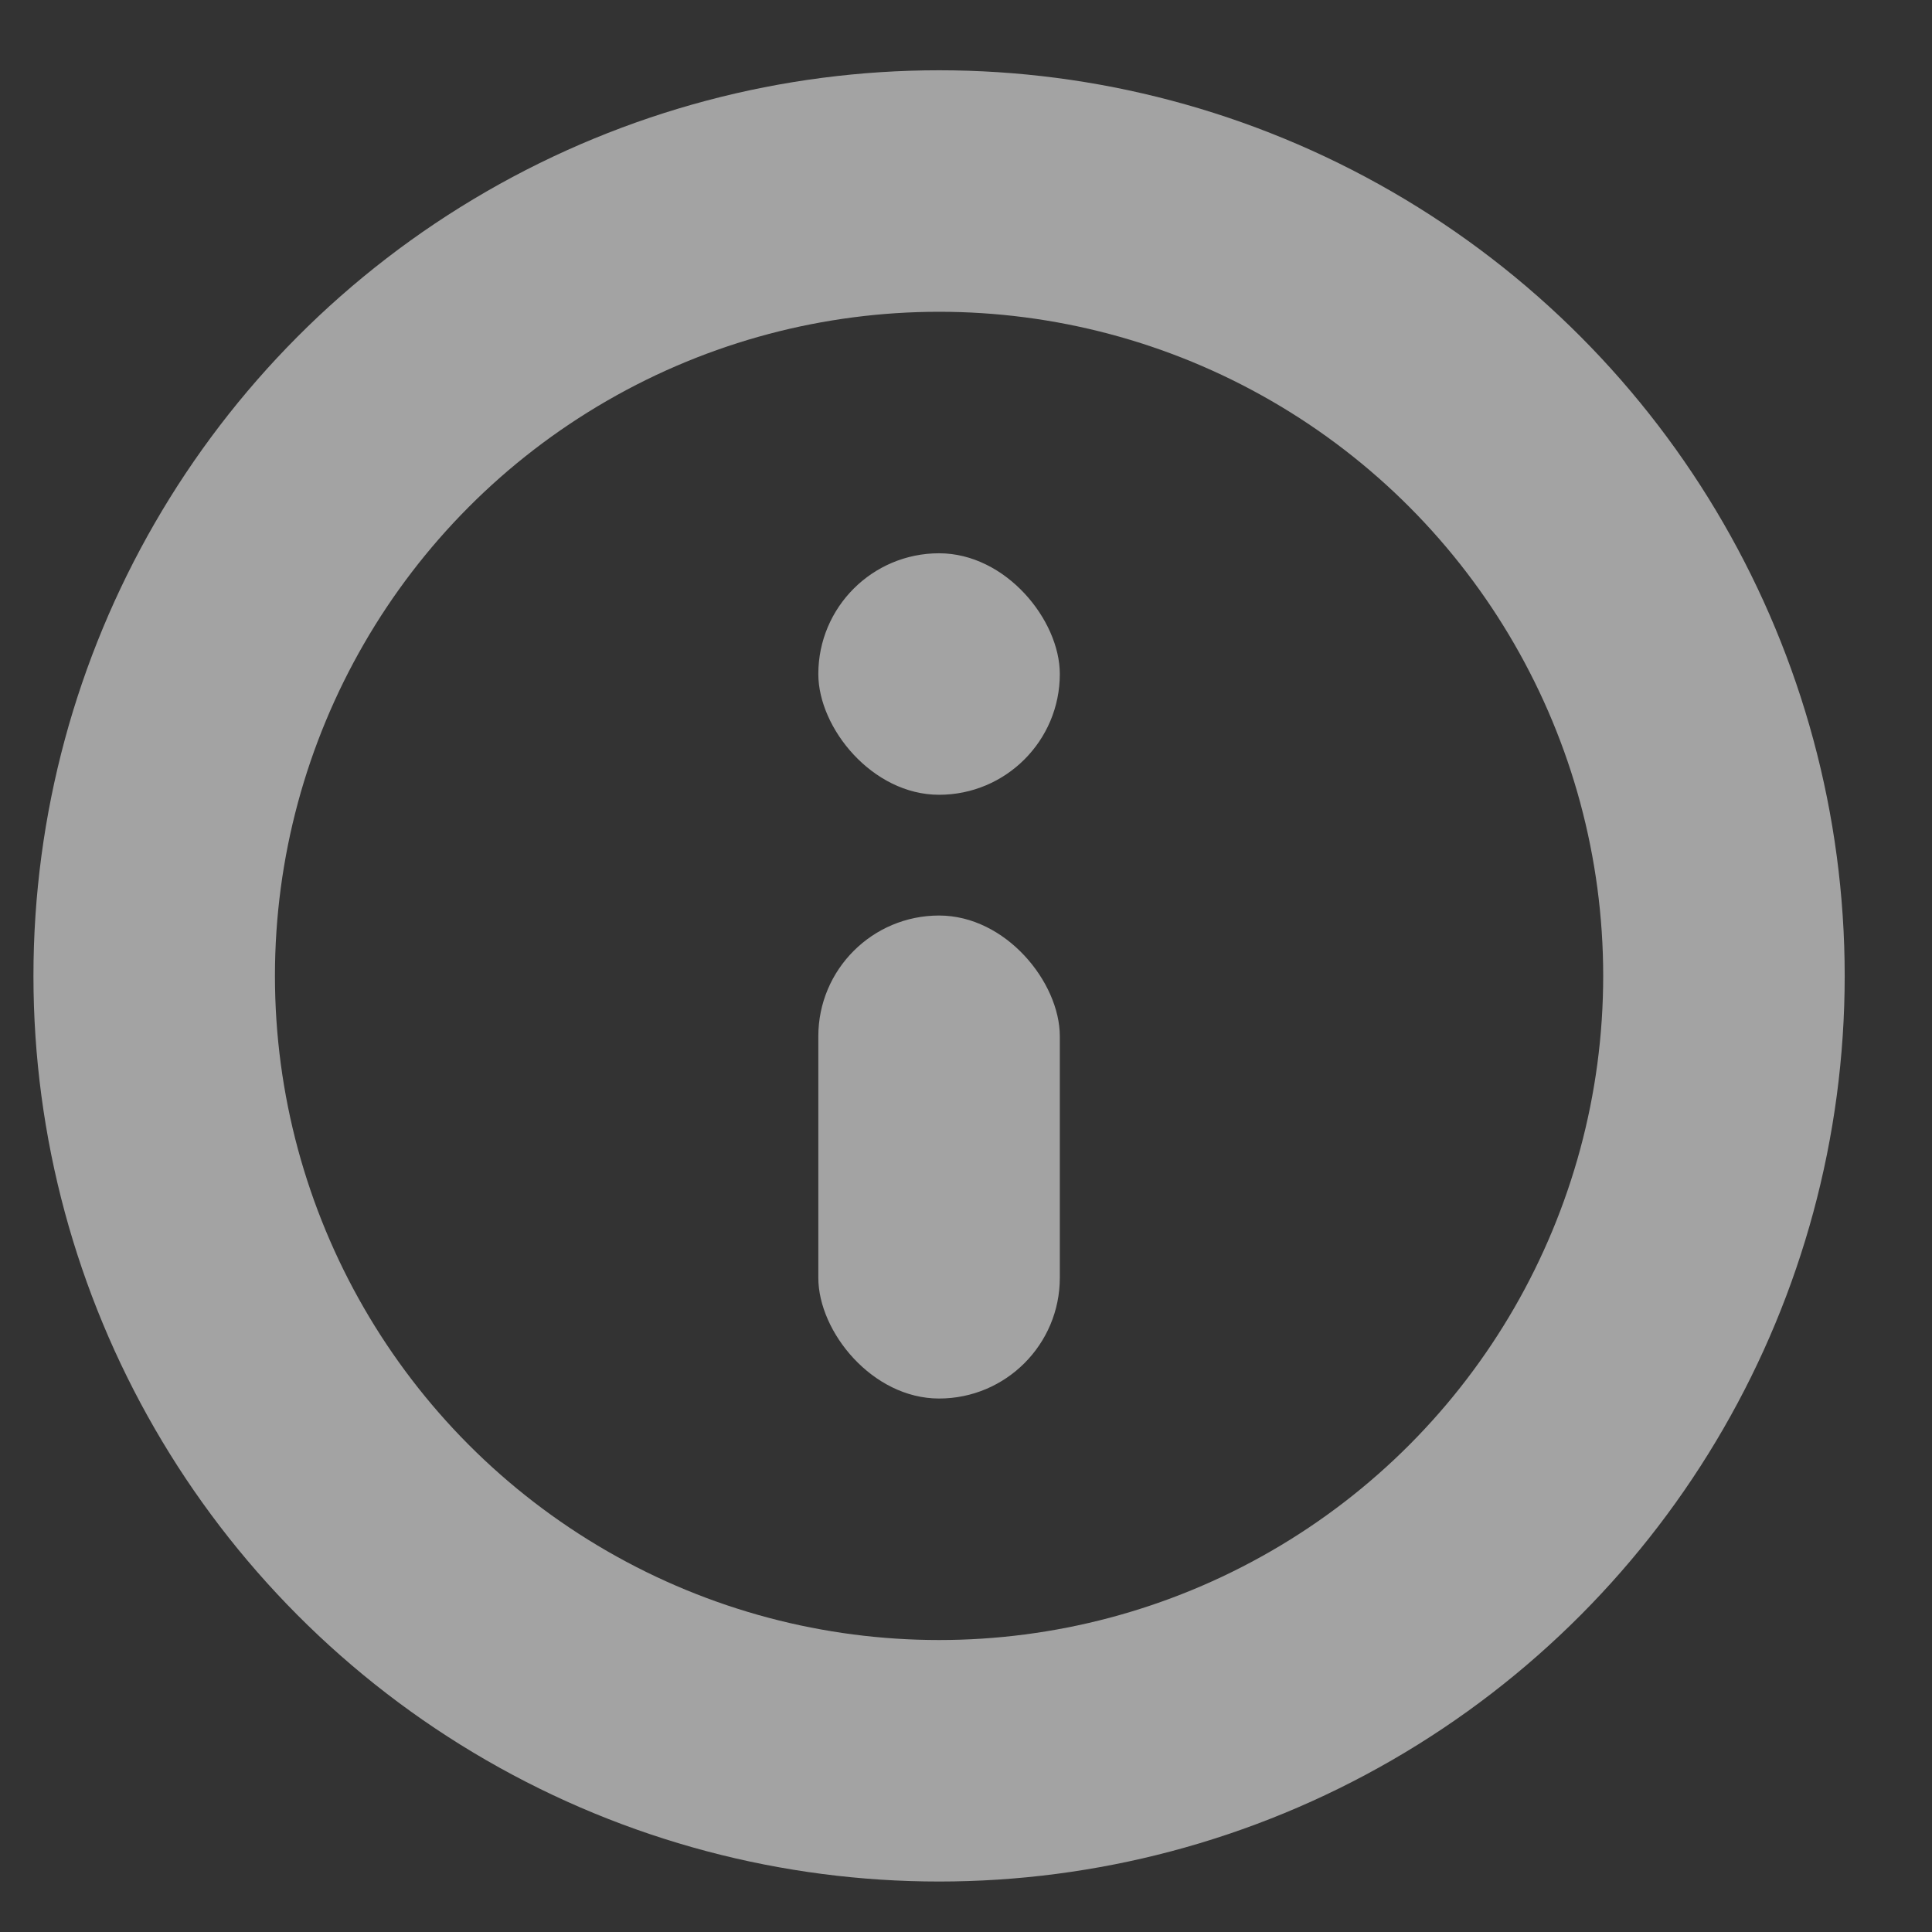
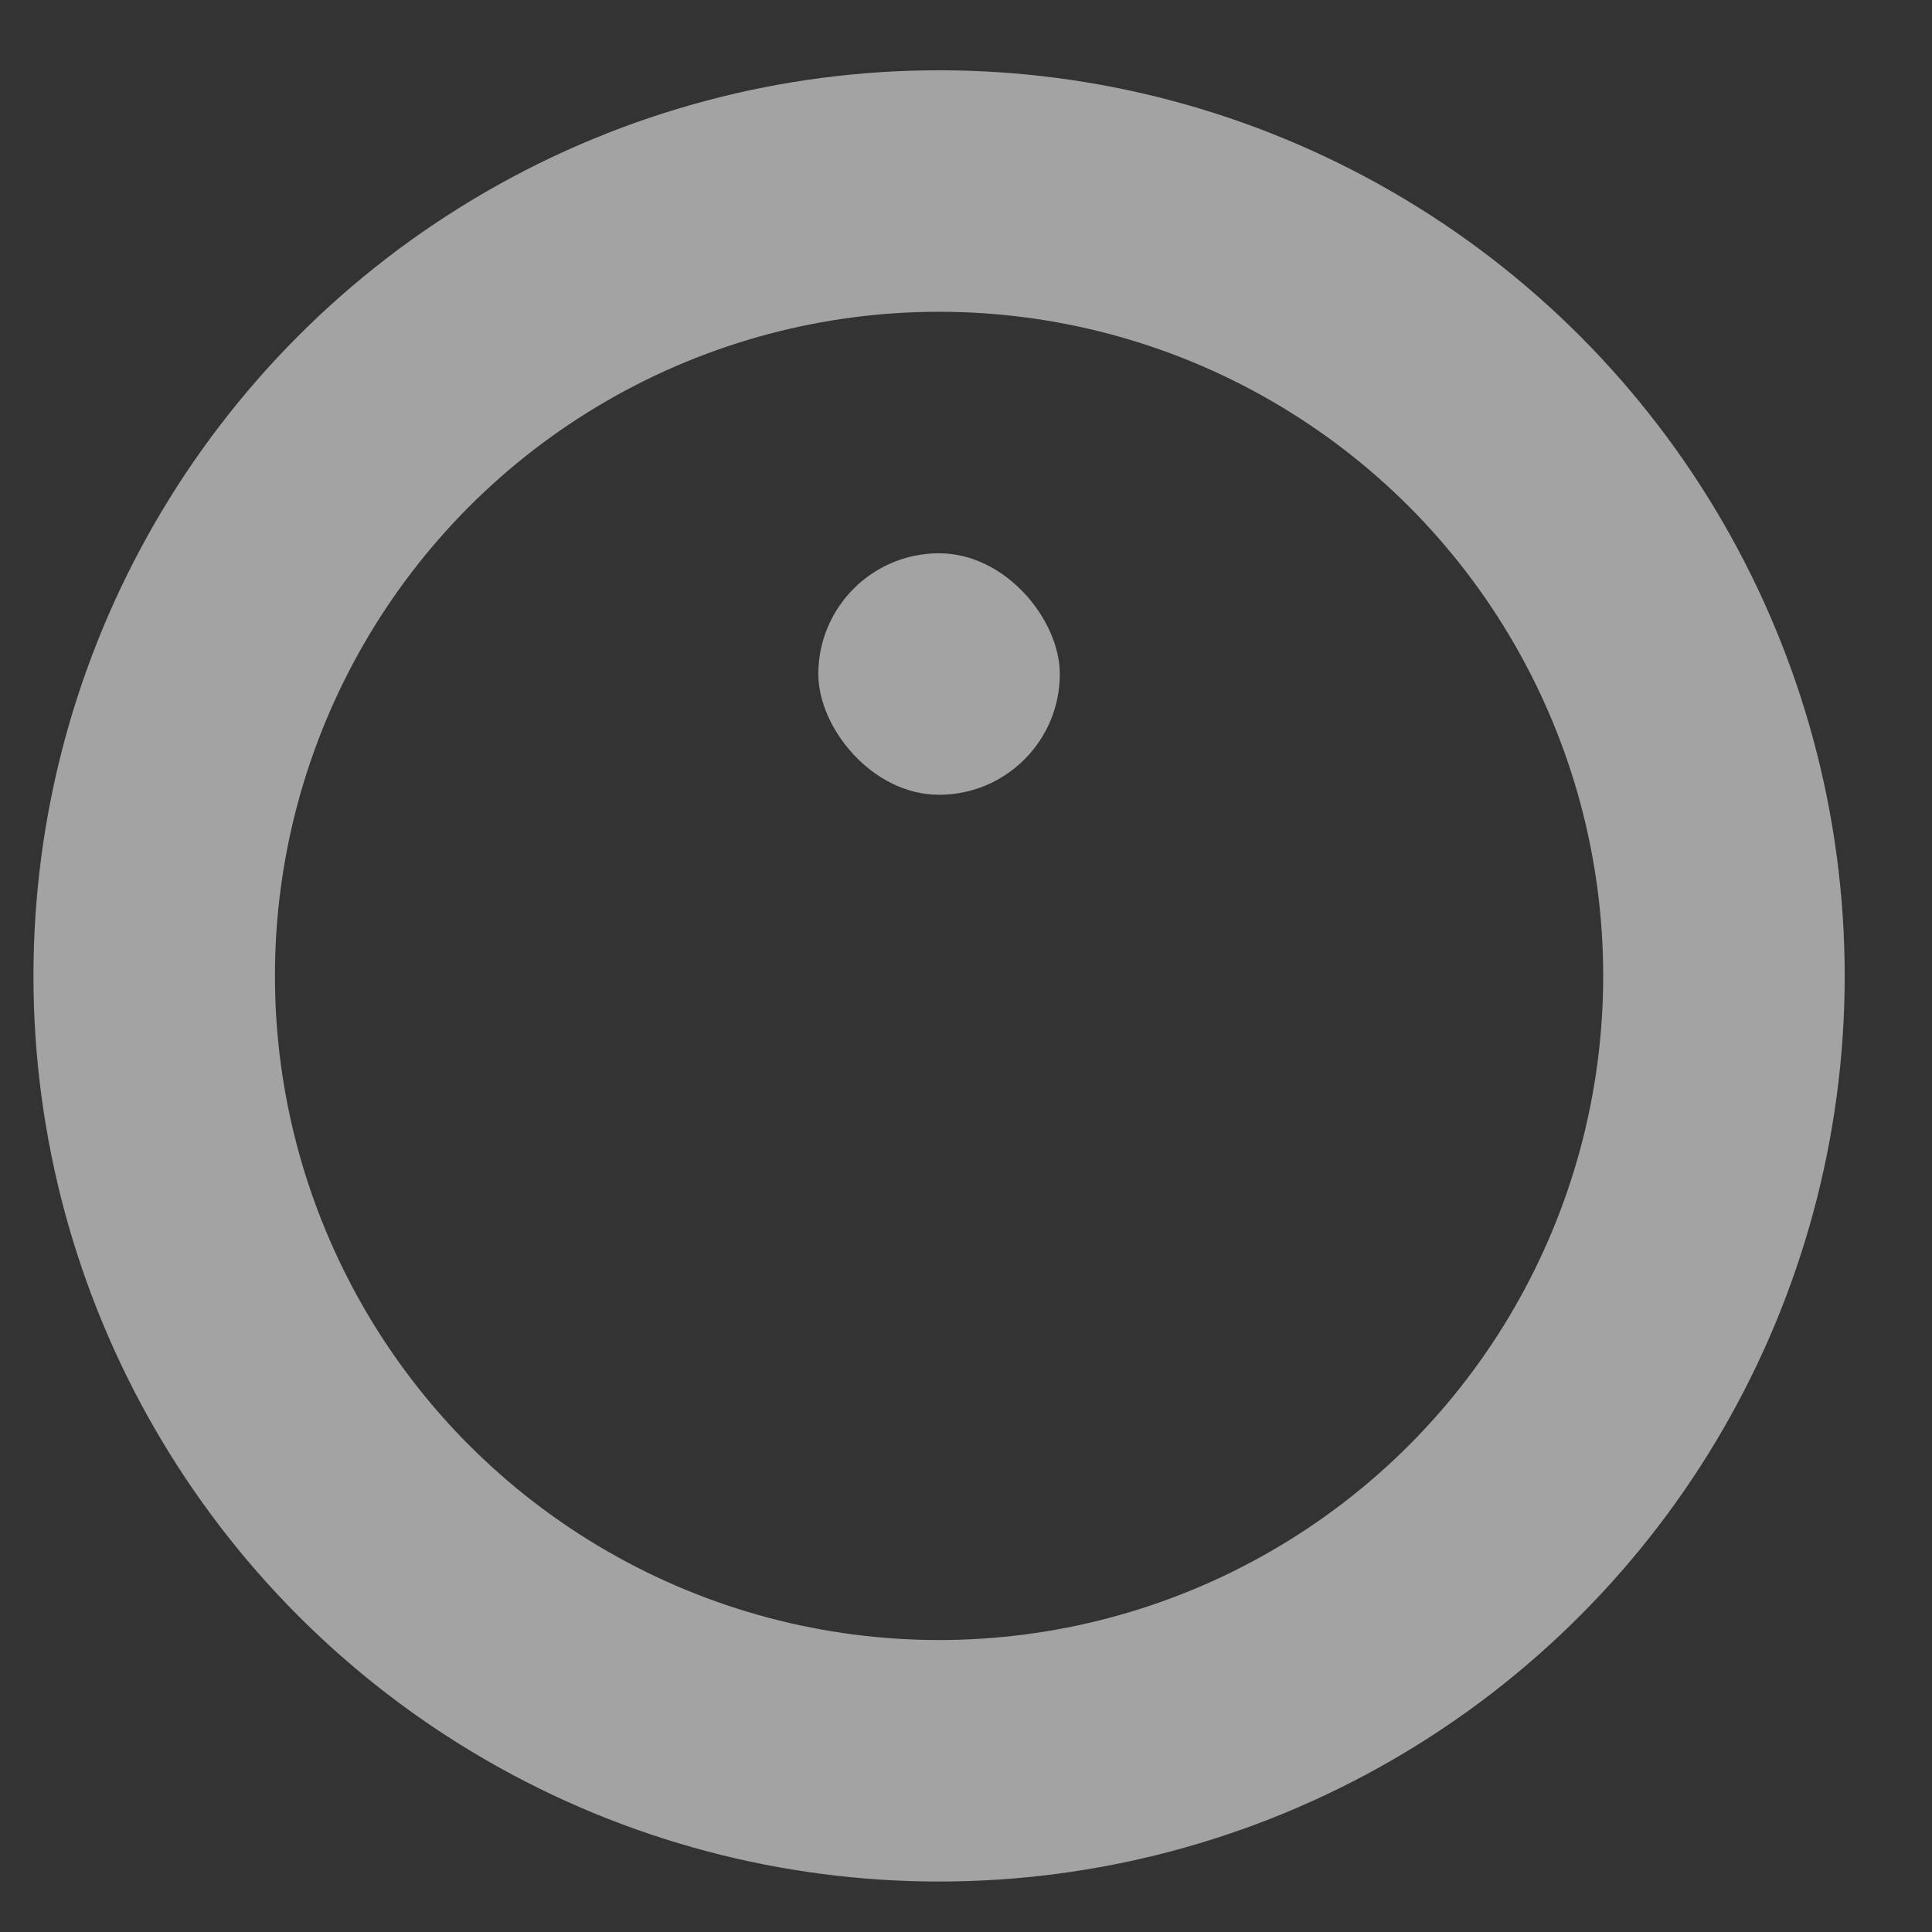
<svg xmlns="http://www.w3.org/2000/svg" width="16" height="16" viewBox="0 0 16 16" fill="none">
  <rect x="0" y="0" width="16" height="16" fill="#333333" stroke="none" />
  <g opacity="0.55">
    <circle cx="7.777" cy="8.082" r="6.5" stroke="white" stroke-width="2" />
-     <rect x="6.777" y="7.582" width="2" height="4" rx="1" fill="white" />
    <rect x="6.777" y="4.582" width="2" height="2" rx="1" fill="white" />
  </g>
</svg>